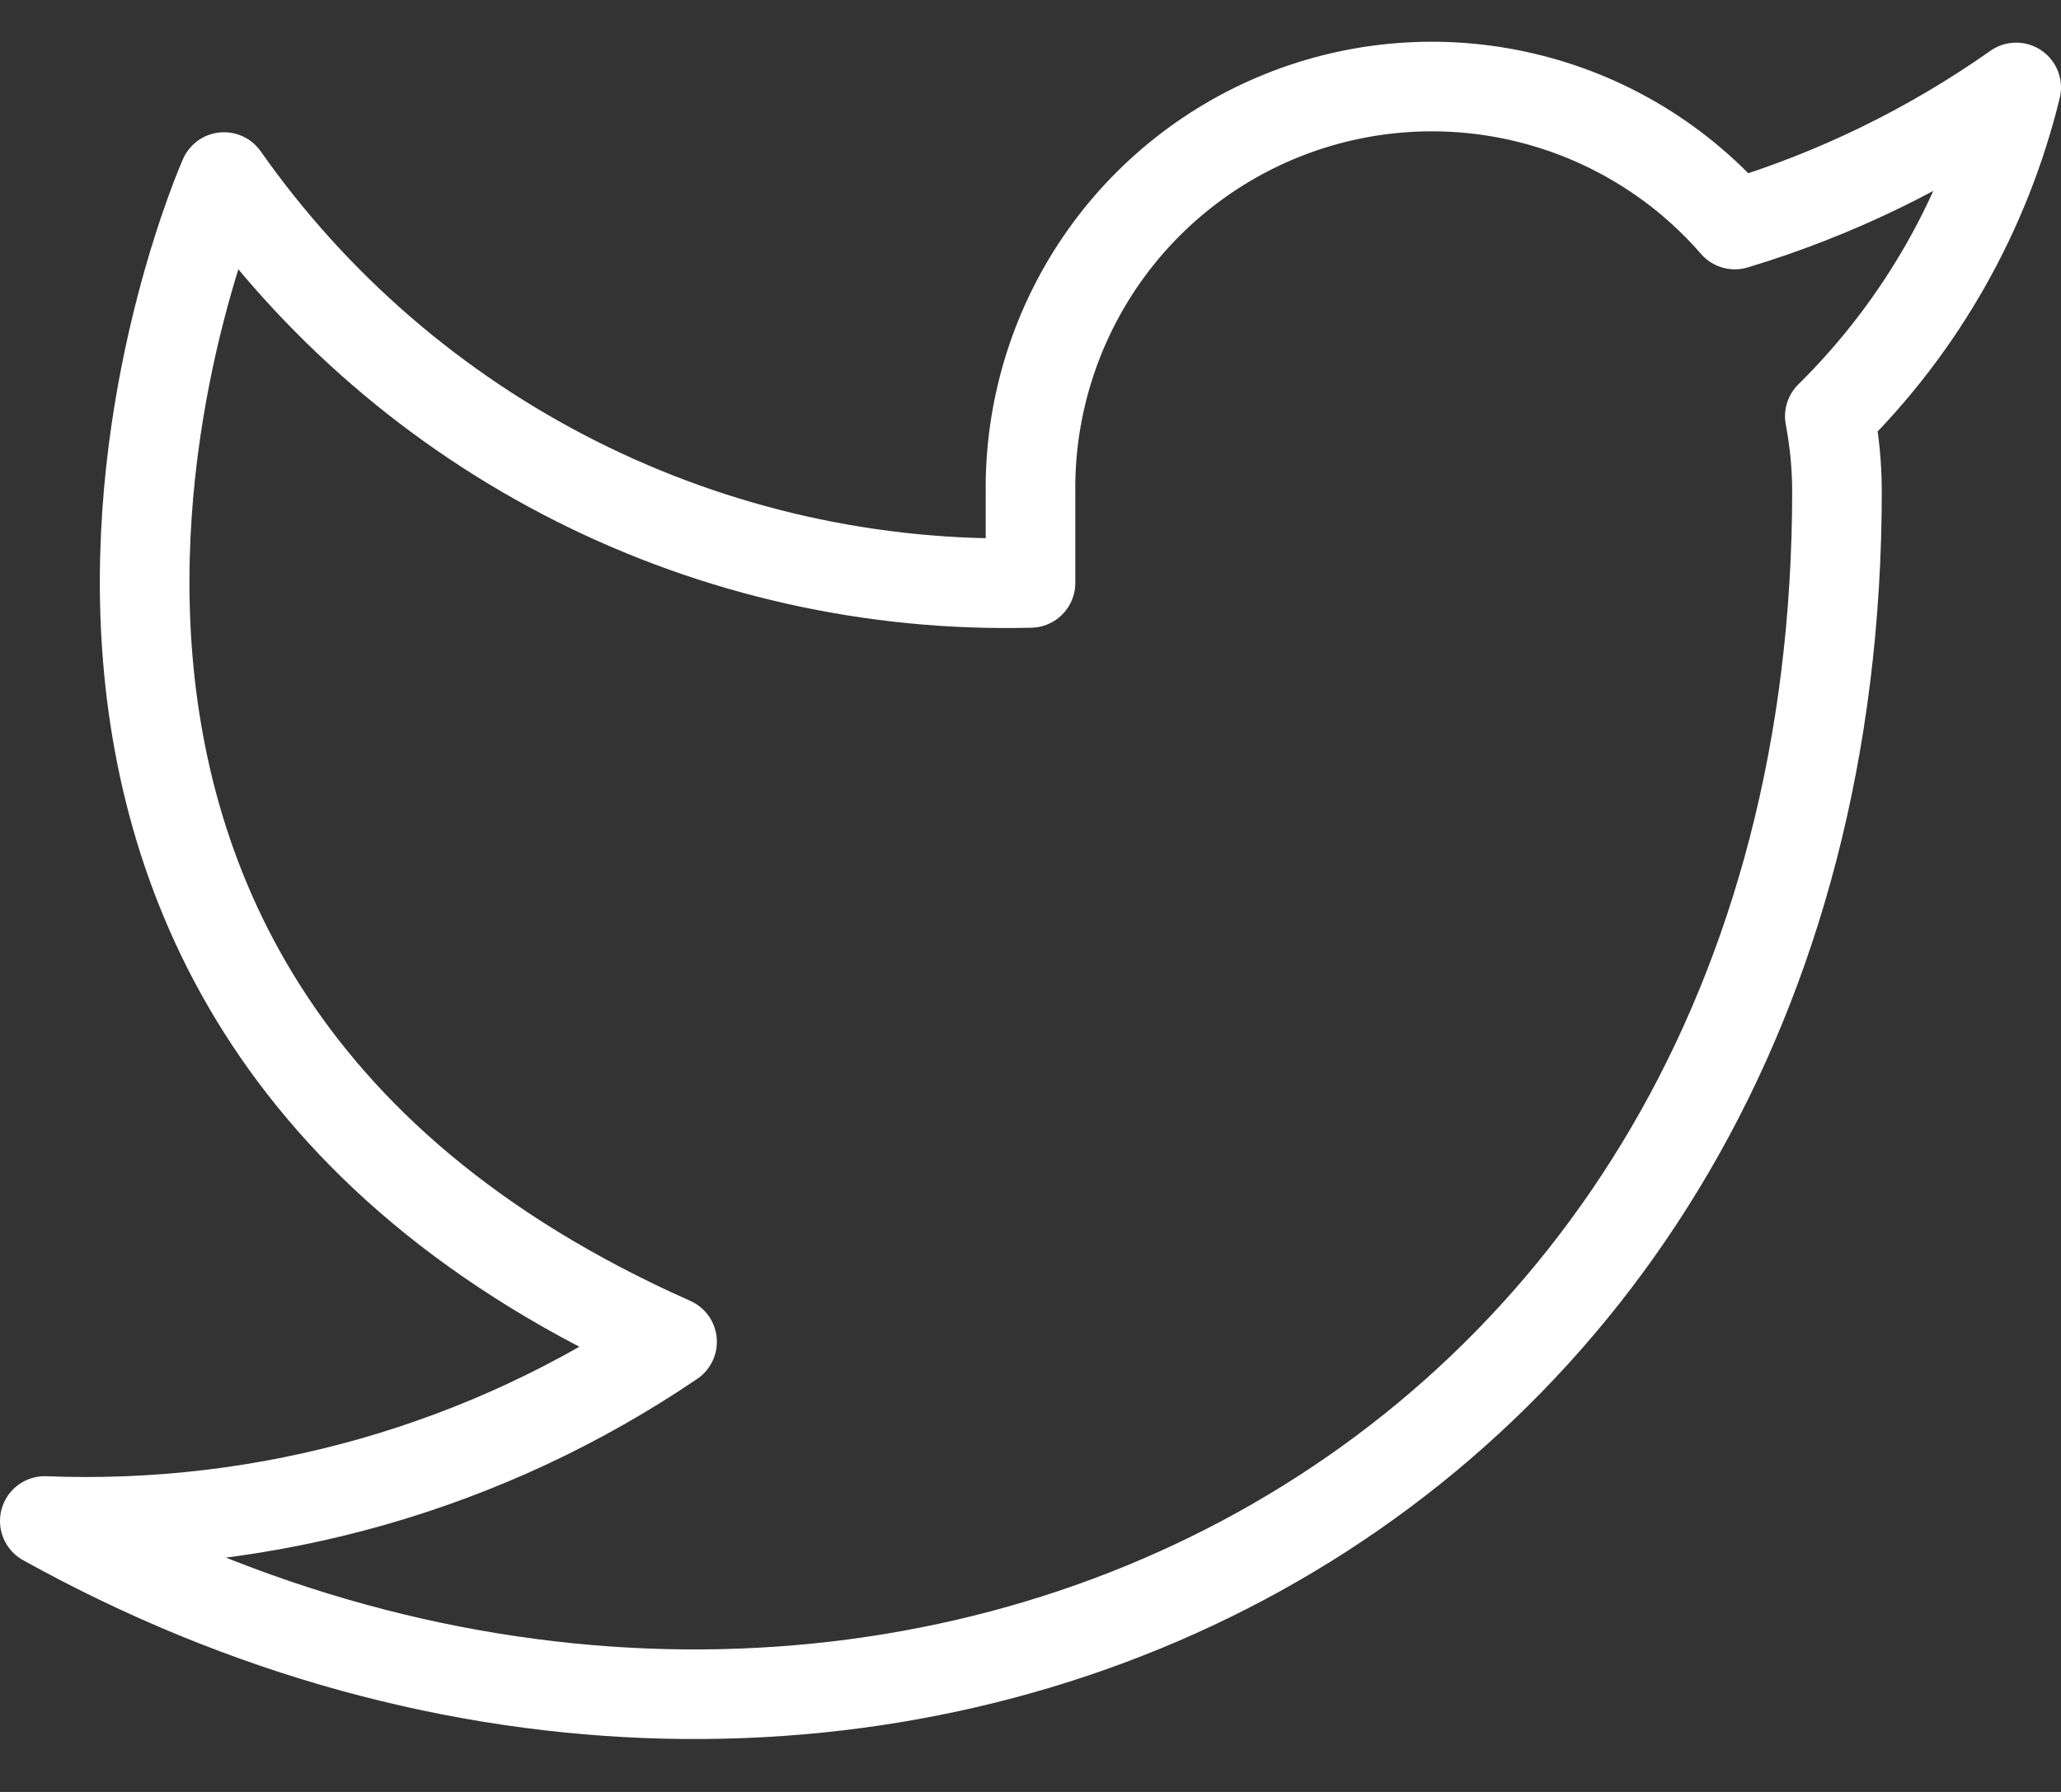
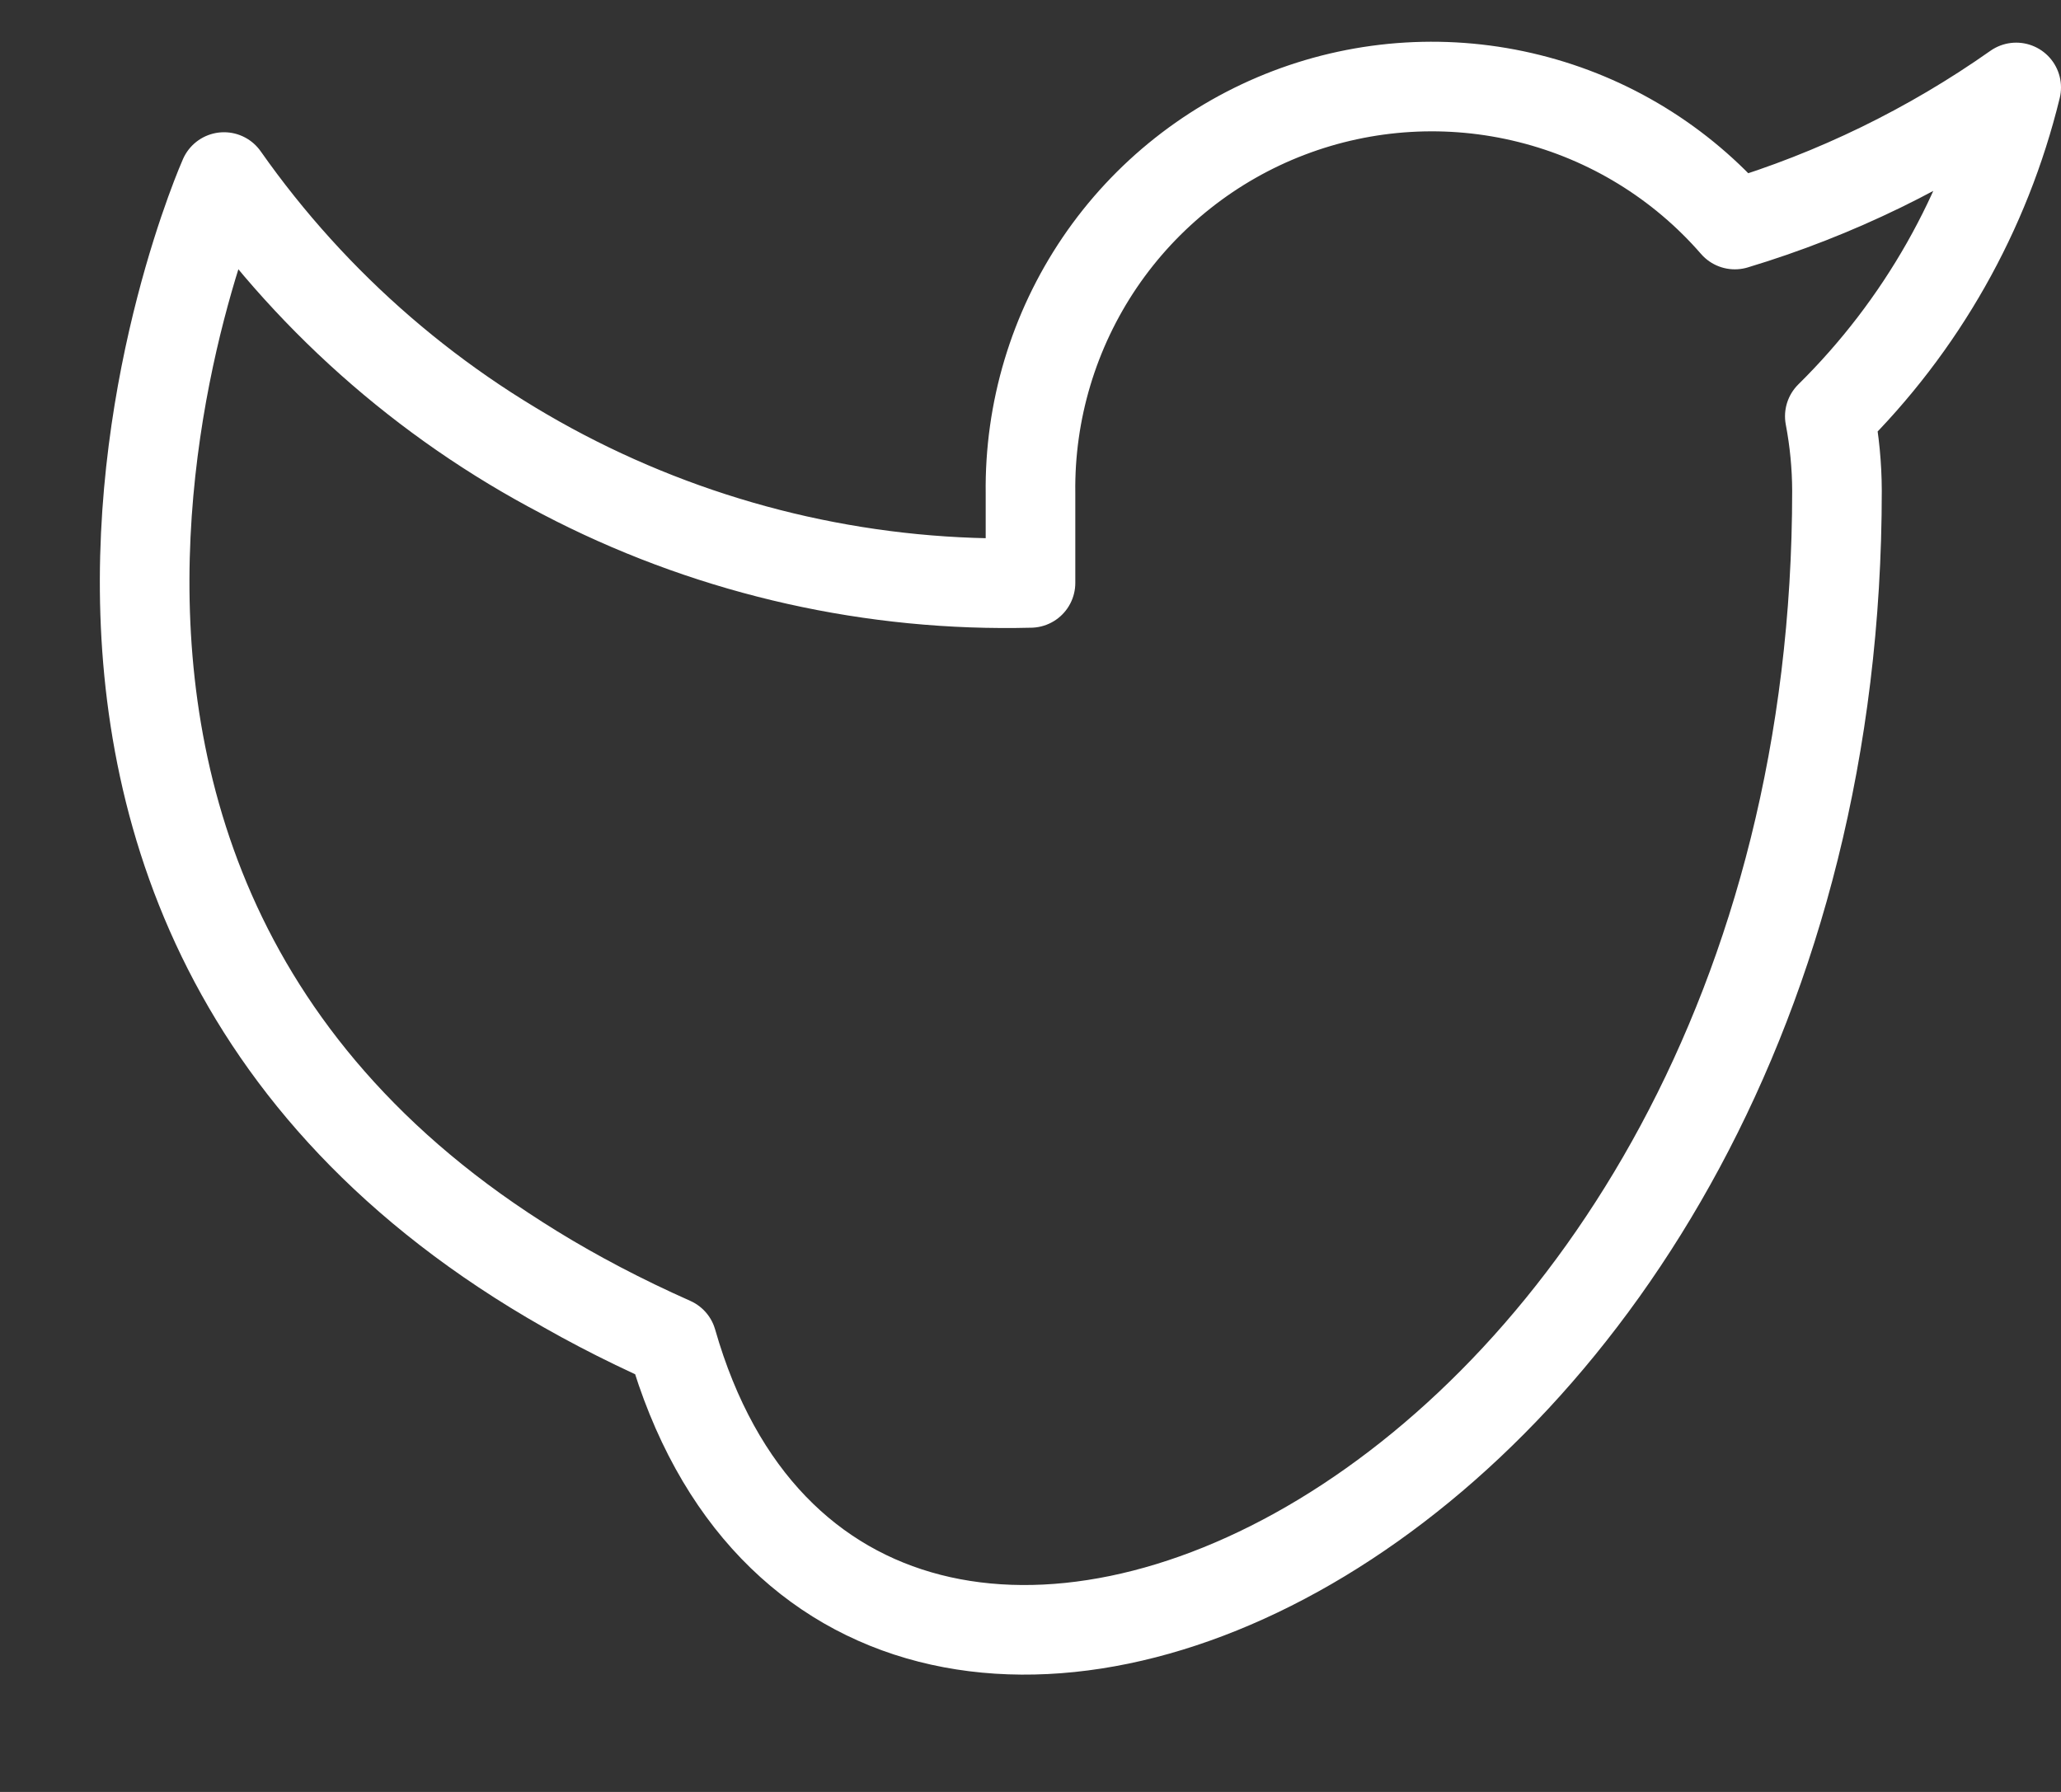
<svg xmlns="http://www.w3.org/2000/svg" width="23" height="20" viewBox="0 0 23 20" fill="none">
  <rect x="0" y="0" width="23" height="20" fill="#333333" stroke="none" />
-   <path d="M22.5 0.976C21.542 1.651 20.482 2.168 19.36 2.506C18.758 1.813 17.957 1.322 17.067 1.1C16.177 0.877 15.239 0.933 14.382 1.26C13.525 1.587 12.788 2.17 12.273 2.929C11.758 3.689 11.488 4.588 11.5 5.506V6.506C9.743 6.551 8.001 6.161 6.431 5.371C4.861 4.581 3.51 3.414 2.5 1.976C2.5 1.976 -1.5 10.976 7.5 14.976C5.441 16.374 2.987 17.075 0.5 16.976C9.5 21.976 20.5 16.976 20.5 5.476C20.499 5.197 20.472 4.919 20.42 4.646C21.441 3.639 22.161 2.368 22.5 0.976V0.976Z" stroke="white" stroke-linecap="round" stroke-linejoin="round" />
+   <path d="M22.5 0.976C21.542 1.651 20.482 2.168 19.36 2.506C18.758 1.813 17.957 1.322 17.067 1.1C16.177 0.877 15.239 0.933 14.382 1.26C13.525 1.587 12.788 2.17 12.273 2.929C11.758 3.689 11.488 4.588 11.5 5.506V6.506C9.743 6.551 8.001 6.161 6.431 5.371C4.861 4.581 3.51 3.414 2.5 1.976C2.5 1.976 -1.5 10.976 7.5 14.976C9.5 21.976 20.5 16.976 20.5 5.476C20.499 5.197 20.472 4.919 20.42 4.646C21.441 3.639 22.161 2.368 22.5 0.976V0.976Z" stroke="white" stroke-linecap="round" stroke-linejoin="round" />
</svg>